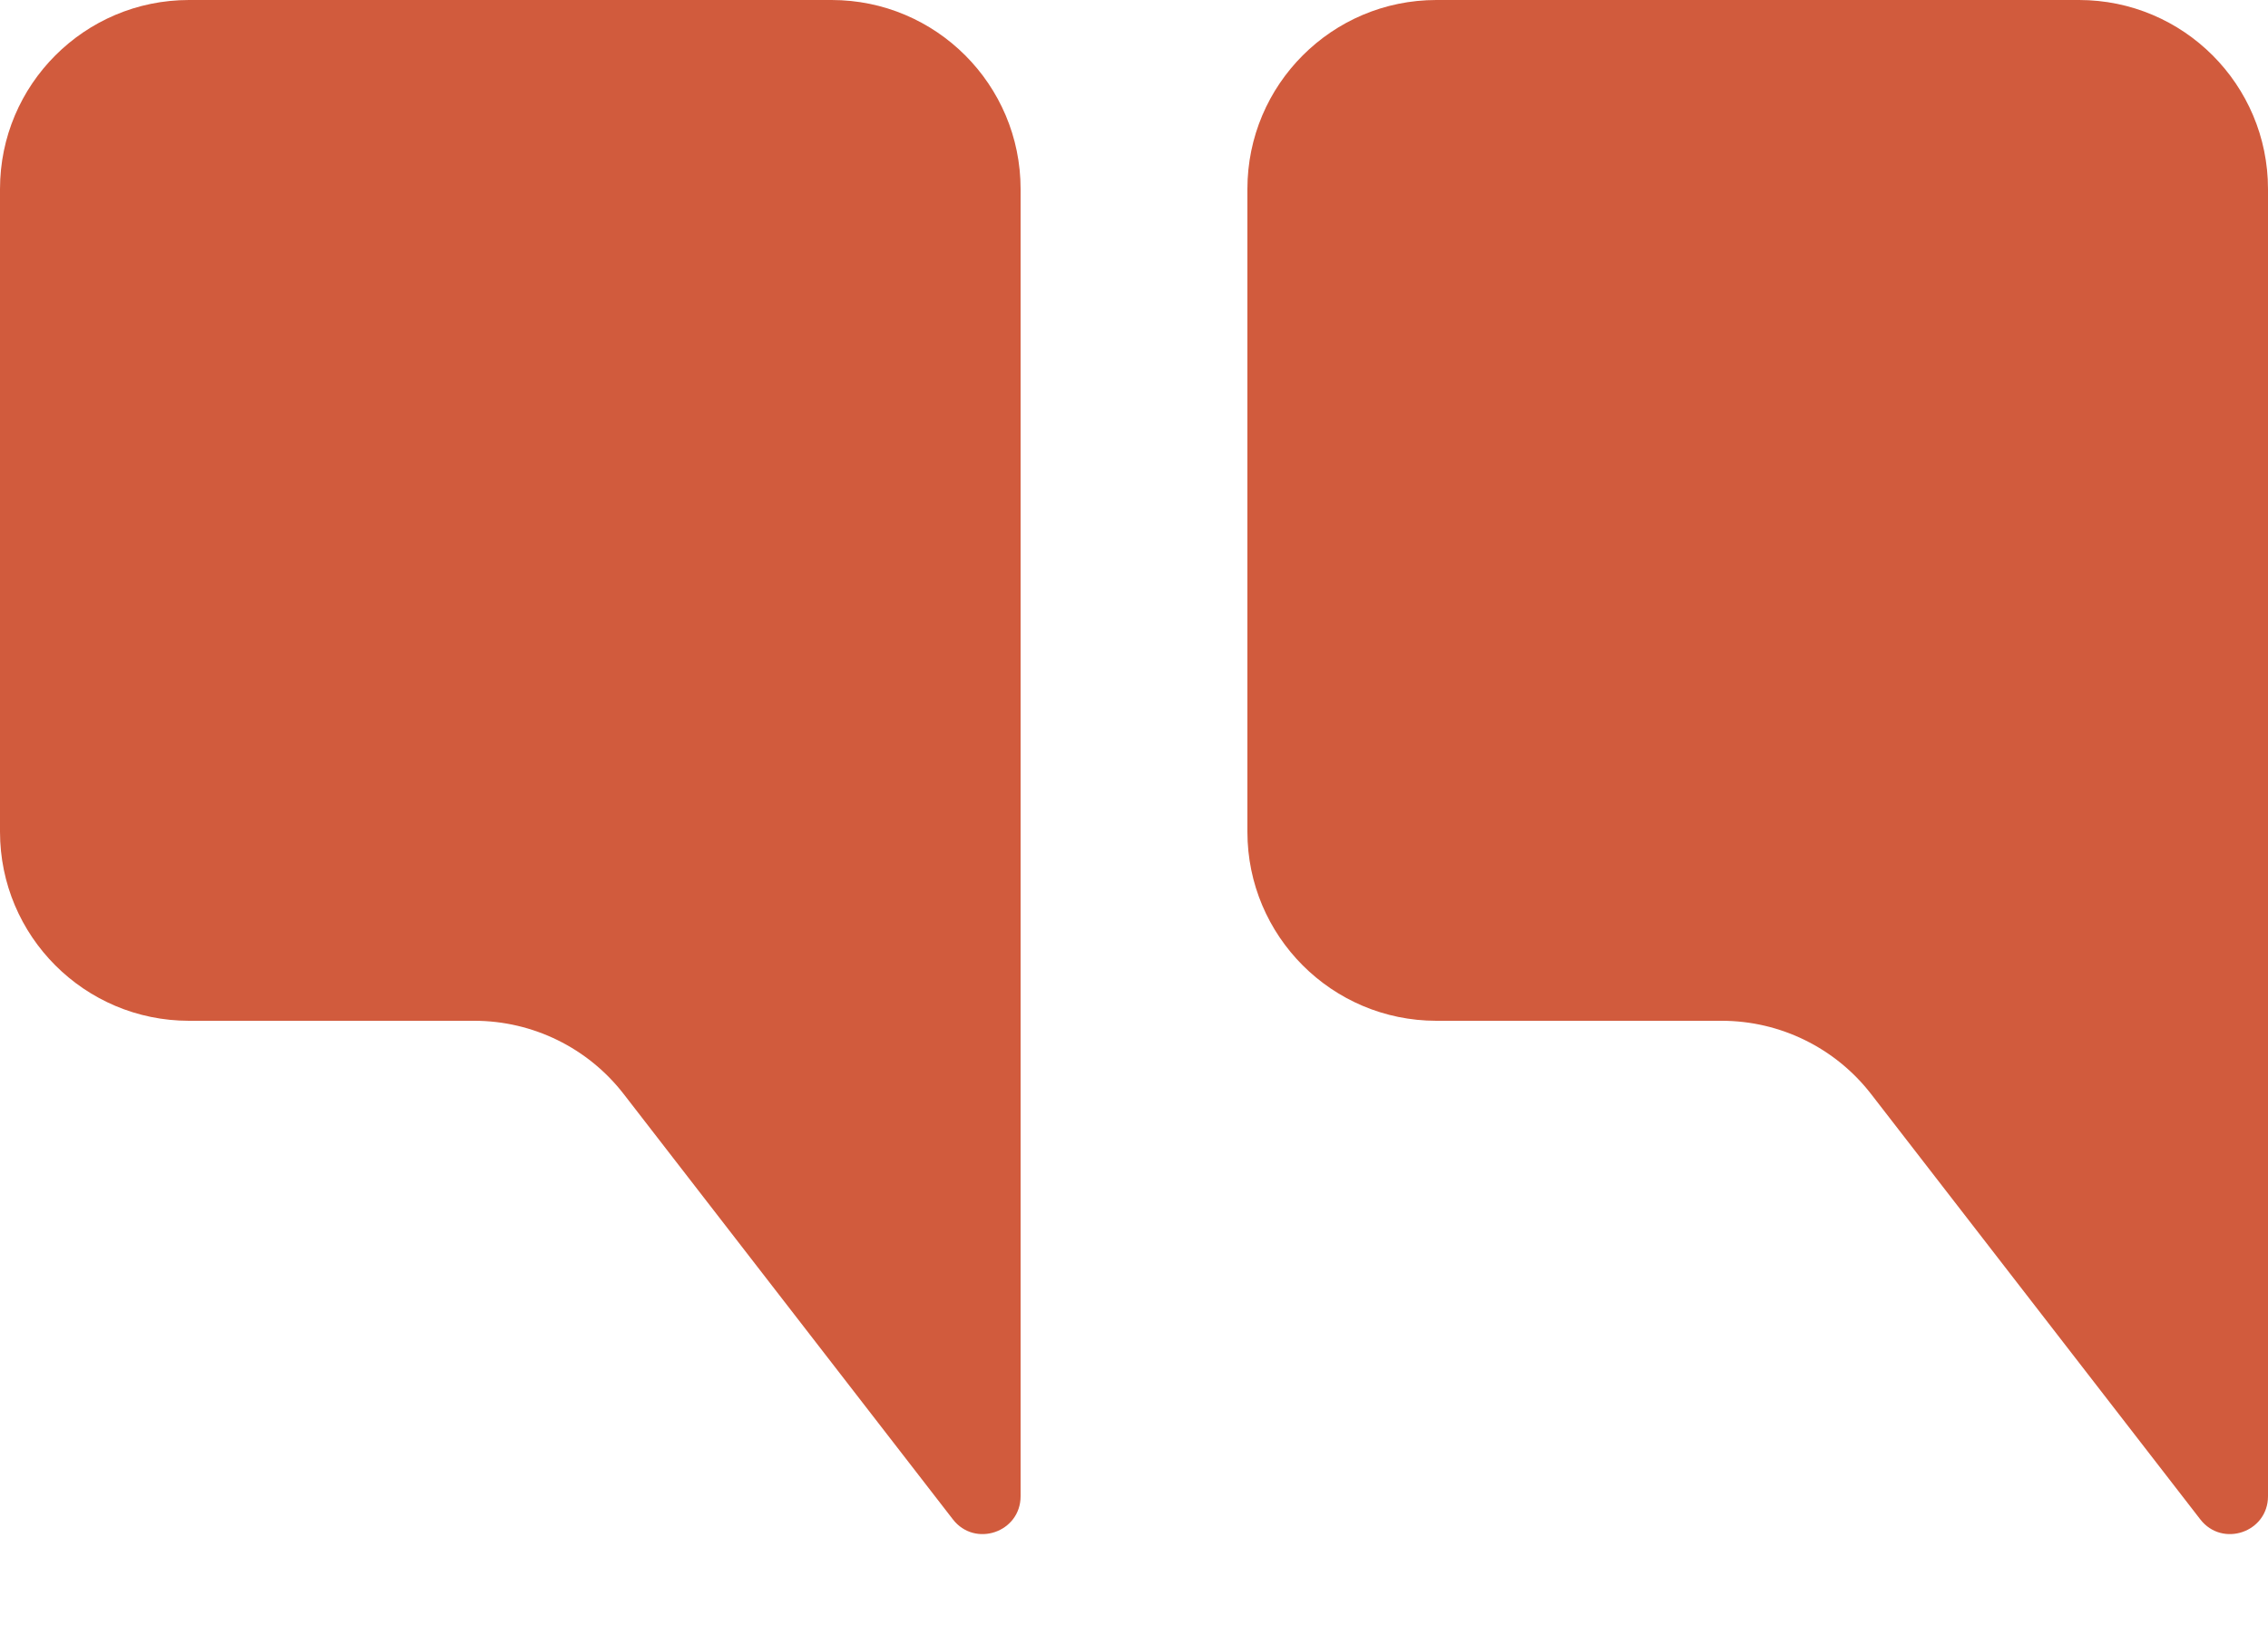
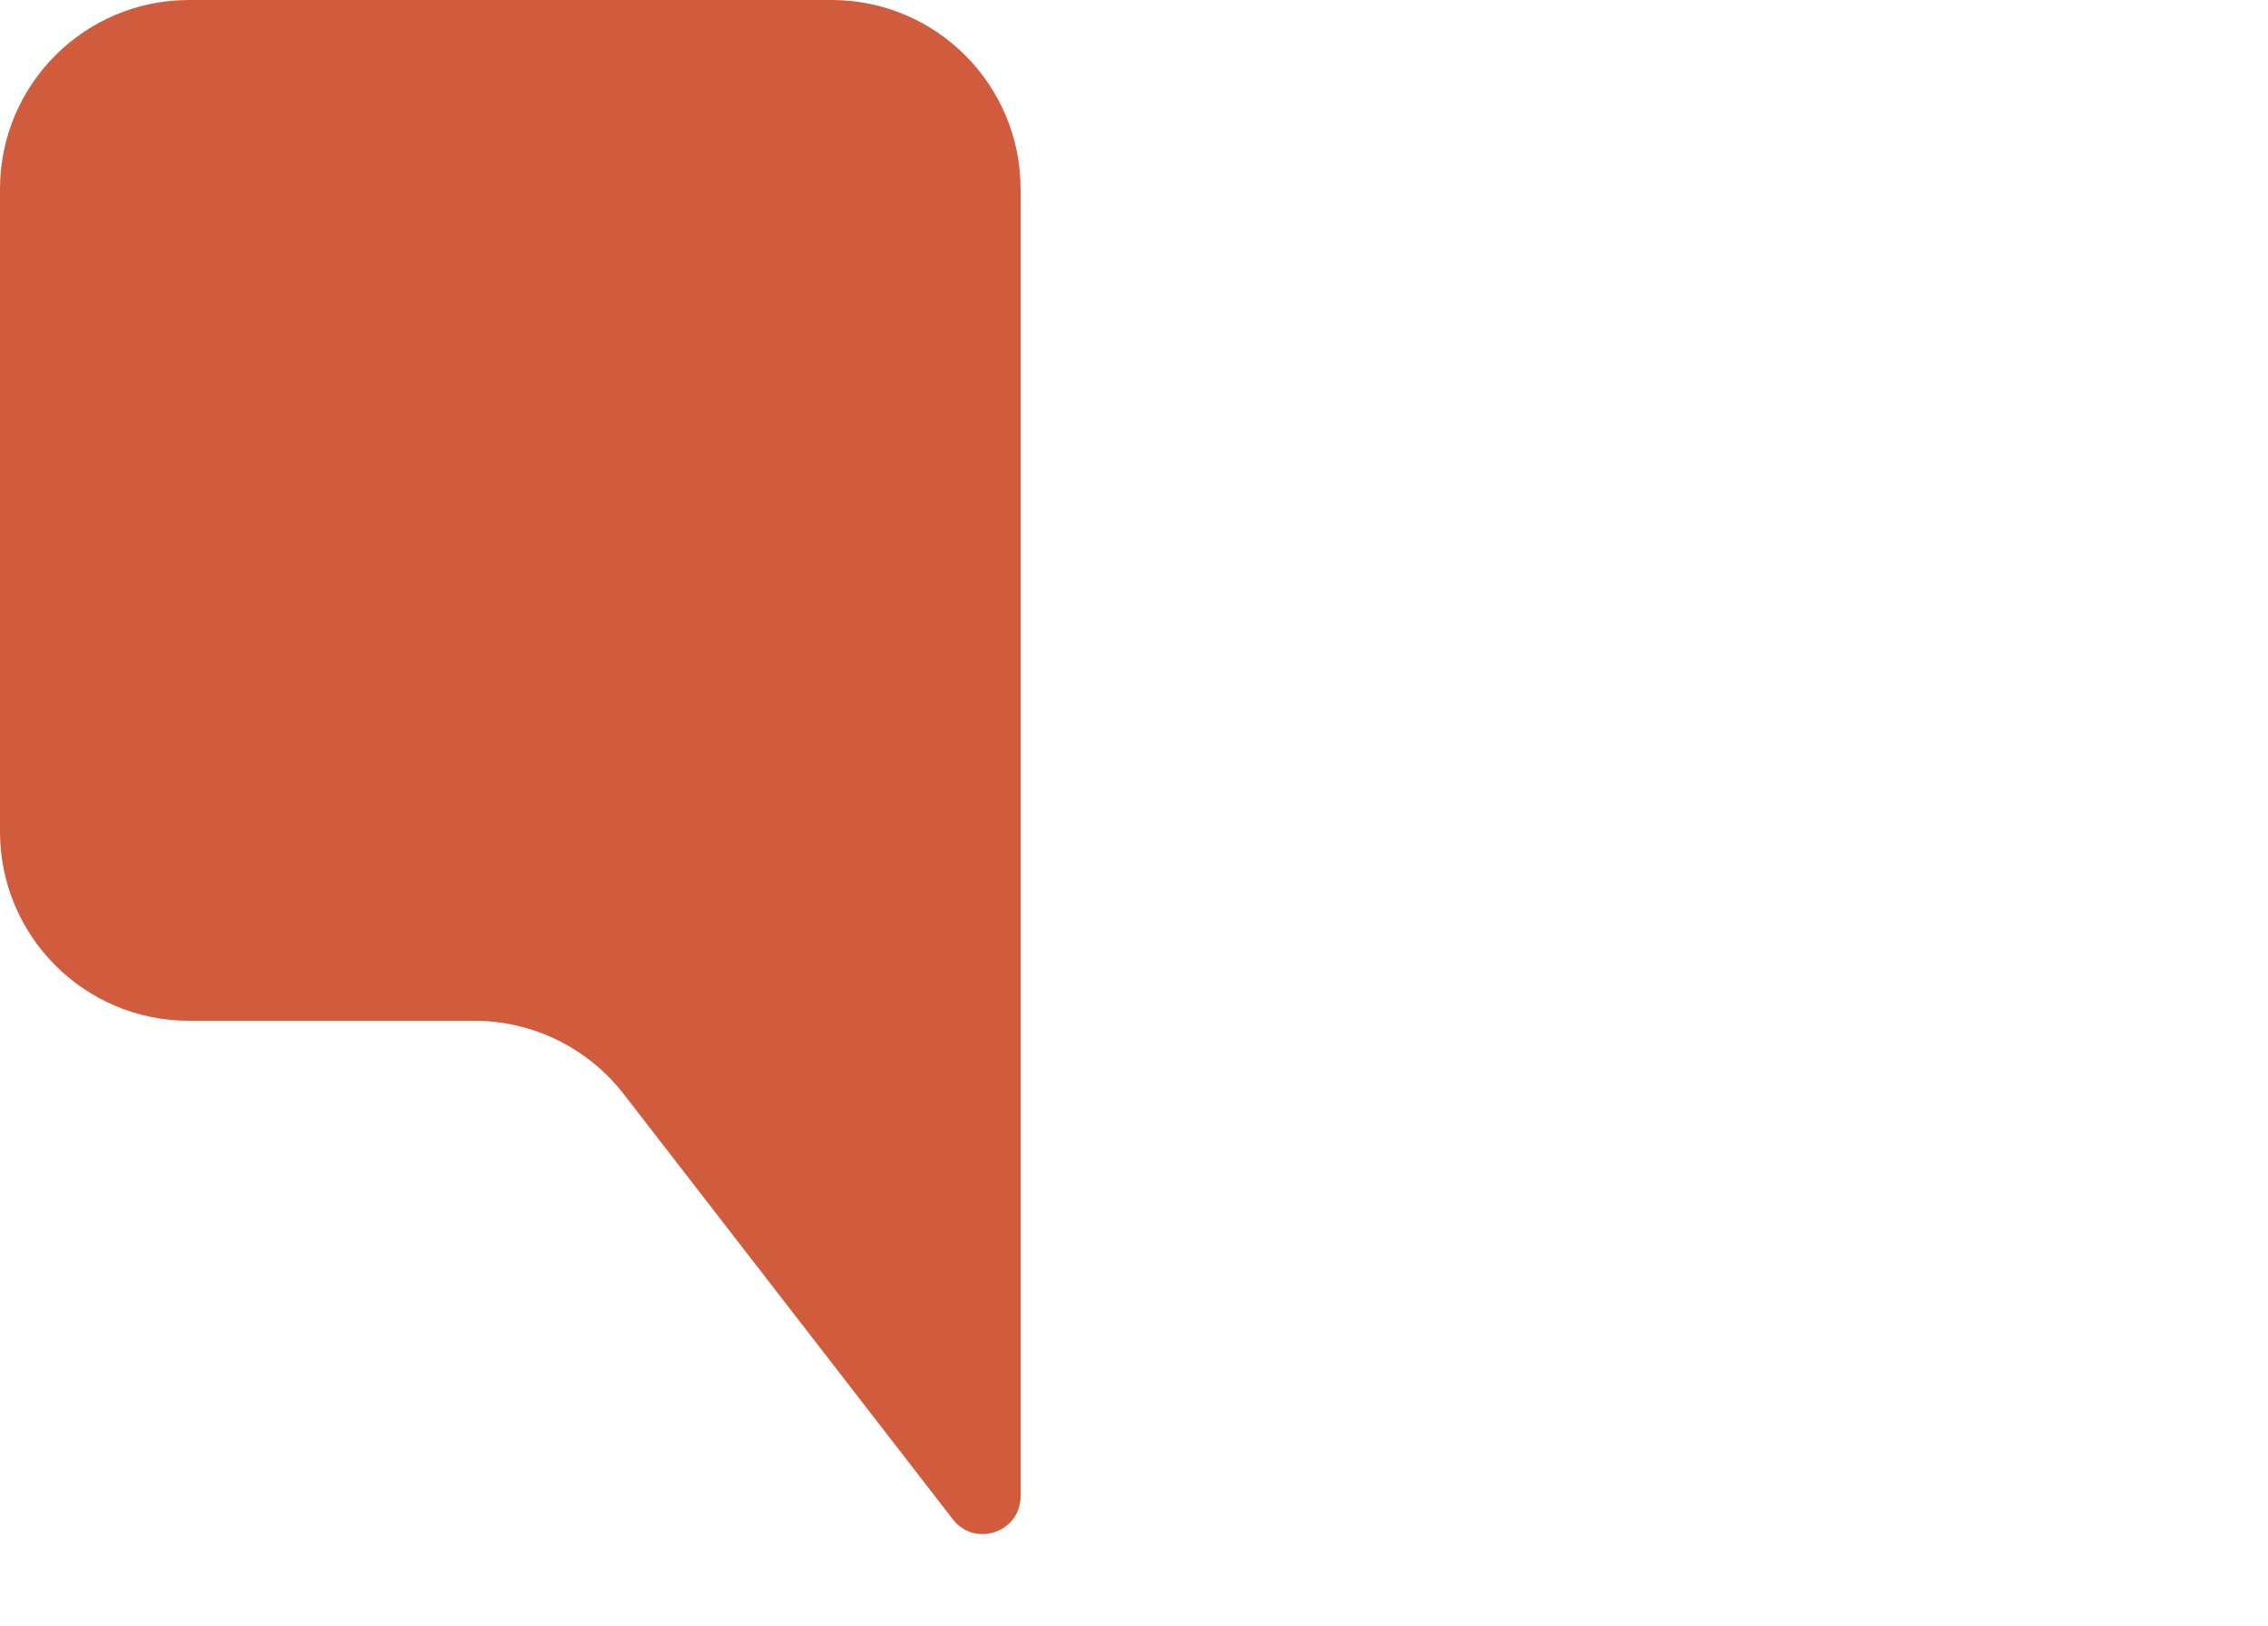
<svg xmlns="http://www.w3.org/2000/svg" width="60" height="43" viewBox="0 0 60 43" fill="none">
  <path d="M0 5C0 2.239 2.239 0 5 0H22C24.761 0 27 2.239 27 5V39.575C27 40.529 25.793 40.941 25.209 40.188L16.501 28.939C15.554 27.716 14.095 27 12.548 27H5C2.239 27 0 24.761 0 22V5Z" fill="#D15B3D" />
-   <path d="M33 5C33 2.239 35.239 0 38 0H55C57.761 0 60 2.239 60 5V39.575C60 40.529 58.793 40.941 58.209 40.188L49.501 28.939C48.554 27.716 47.094 27 45.548 27H38C35.239 27 33 24.761 33 22V5Z" fill="#D15B3D" />
</svg>